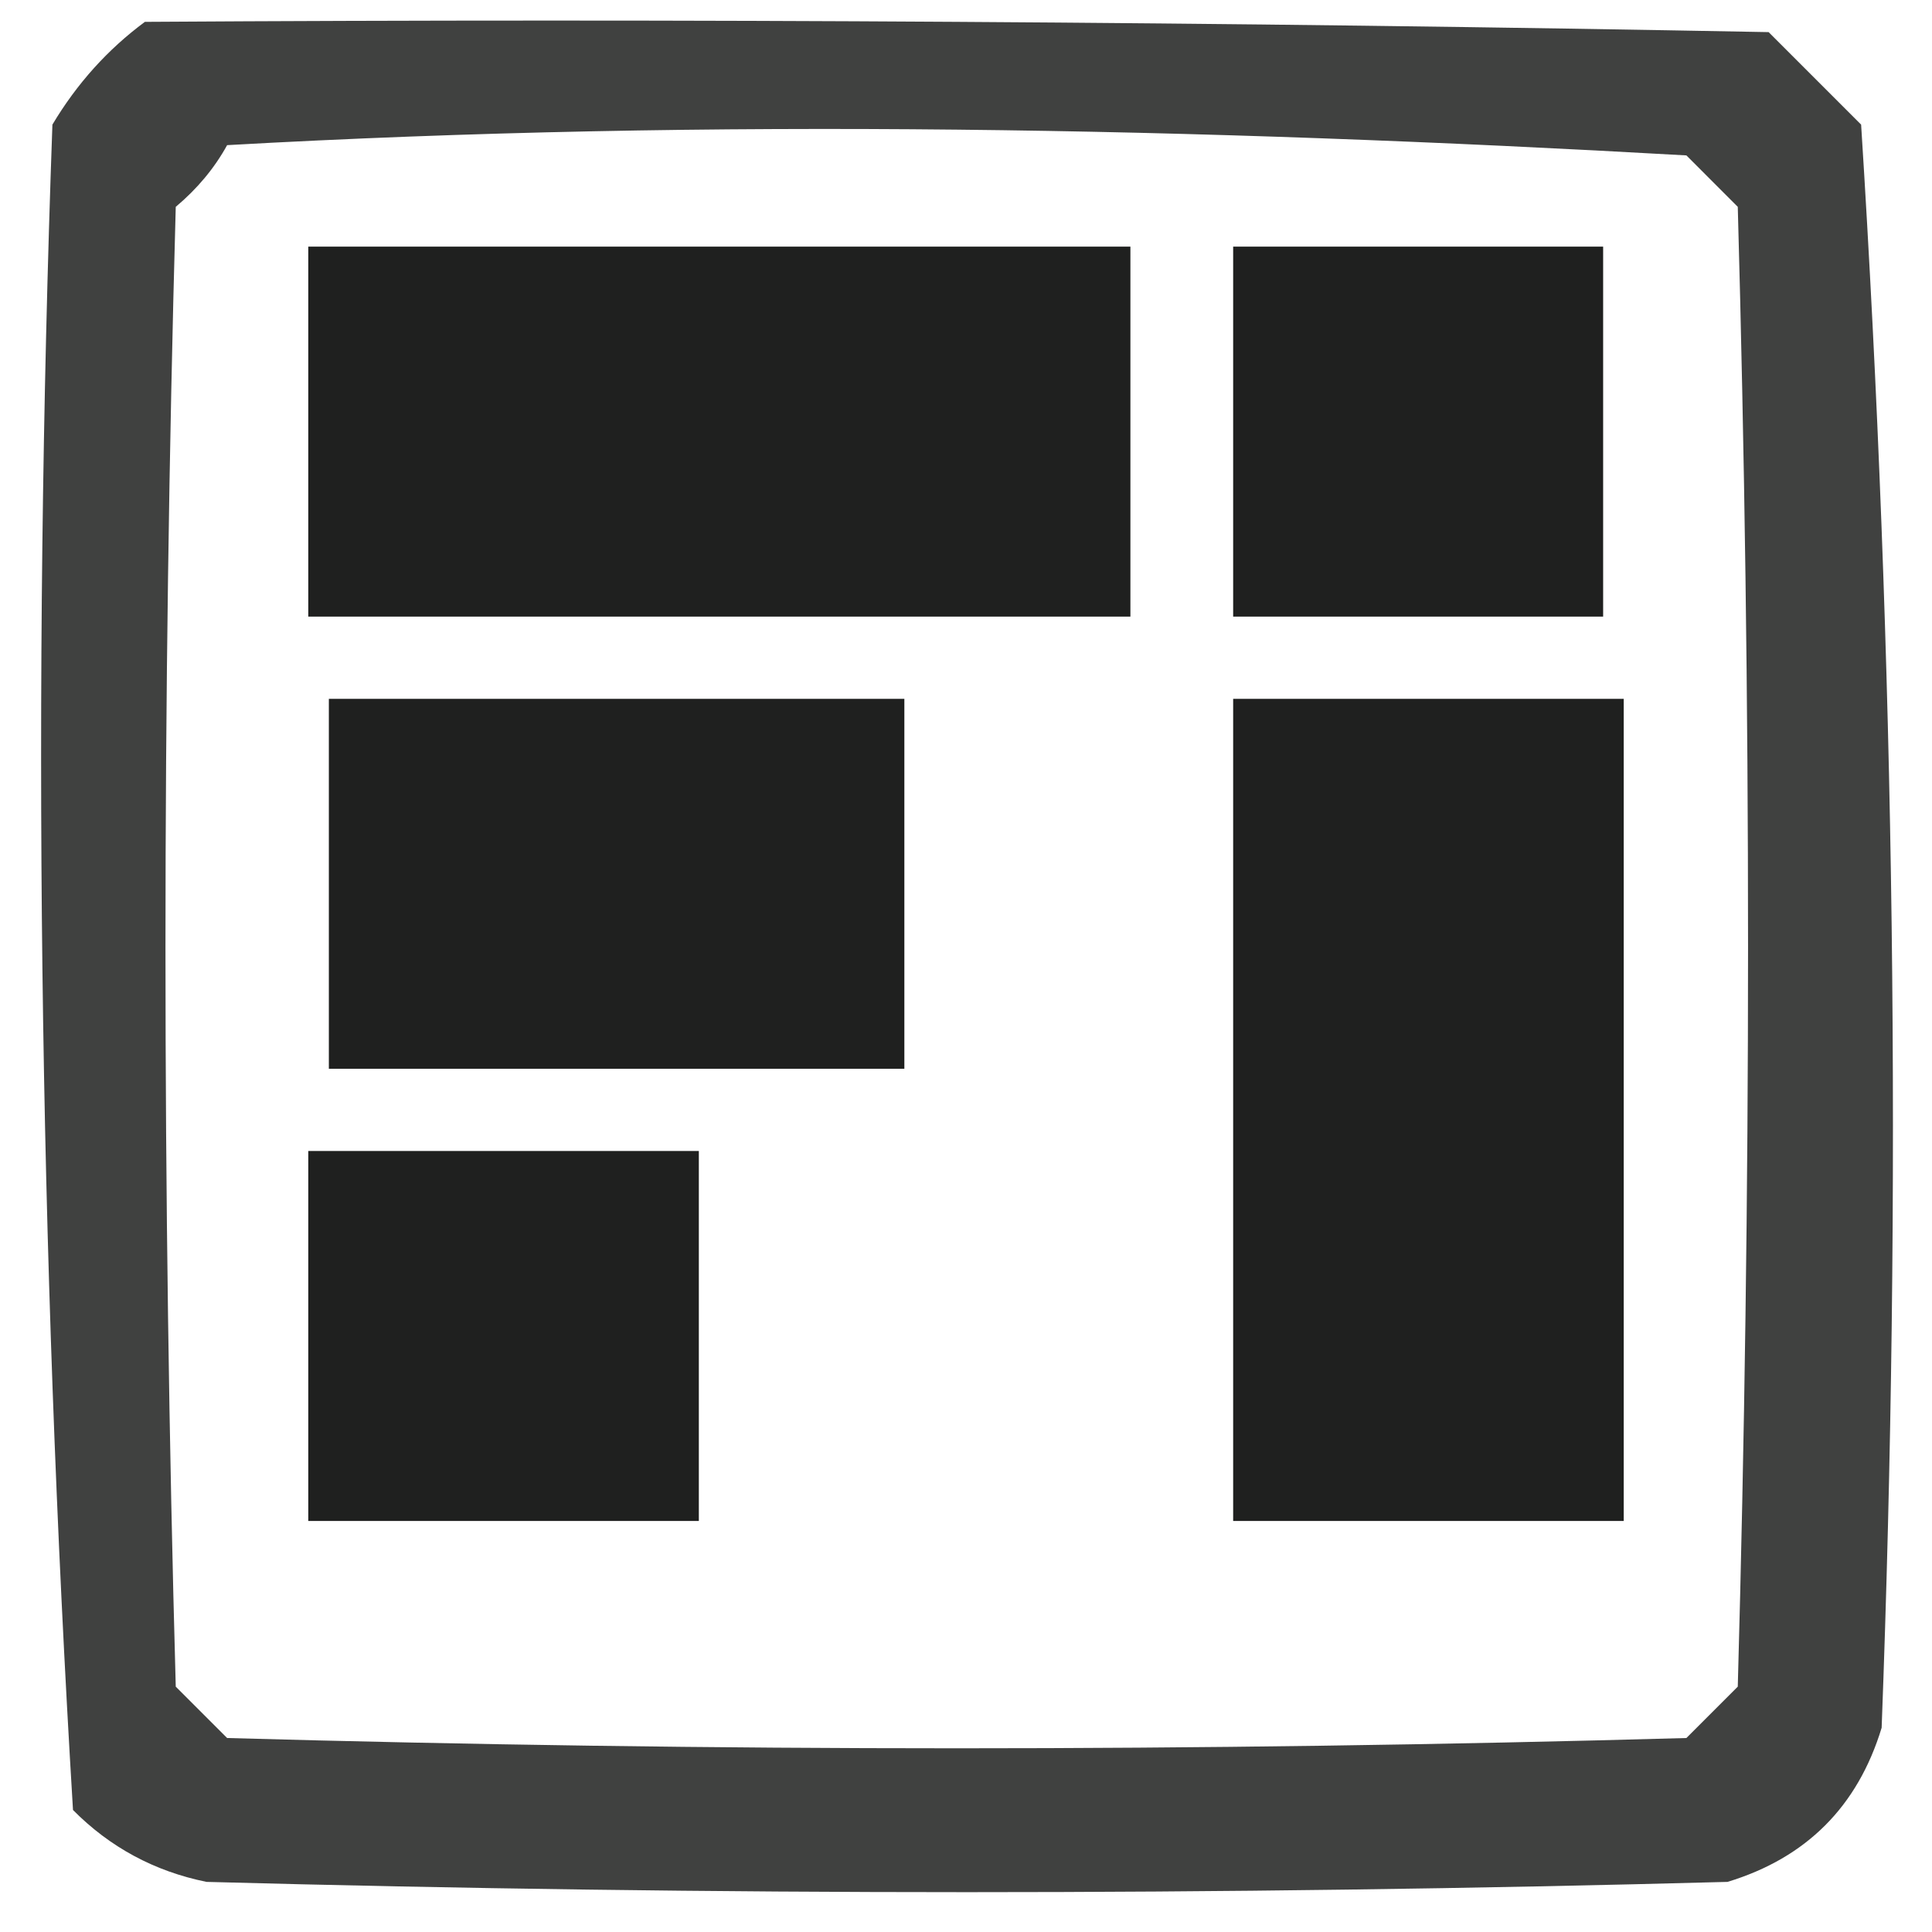
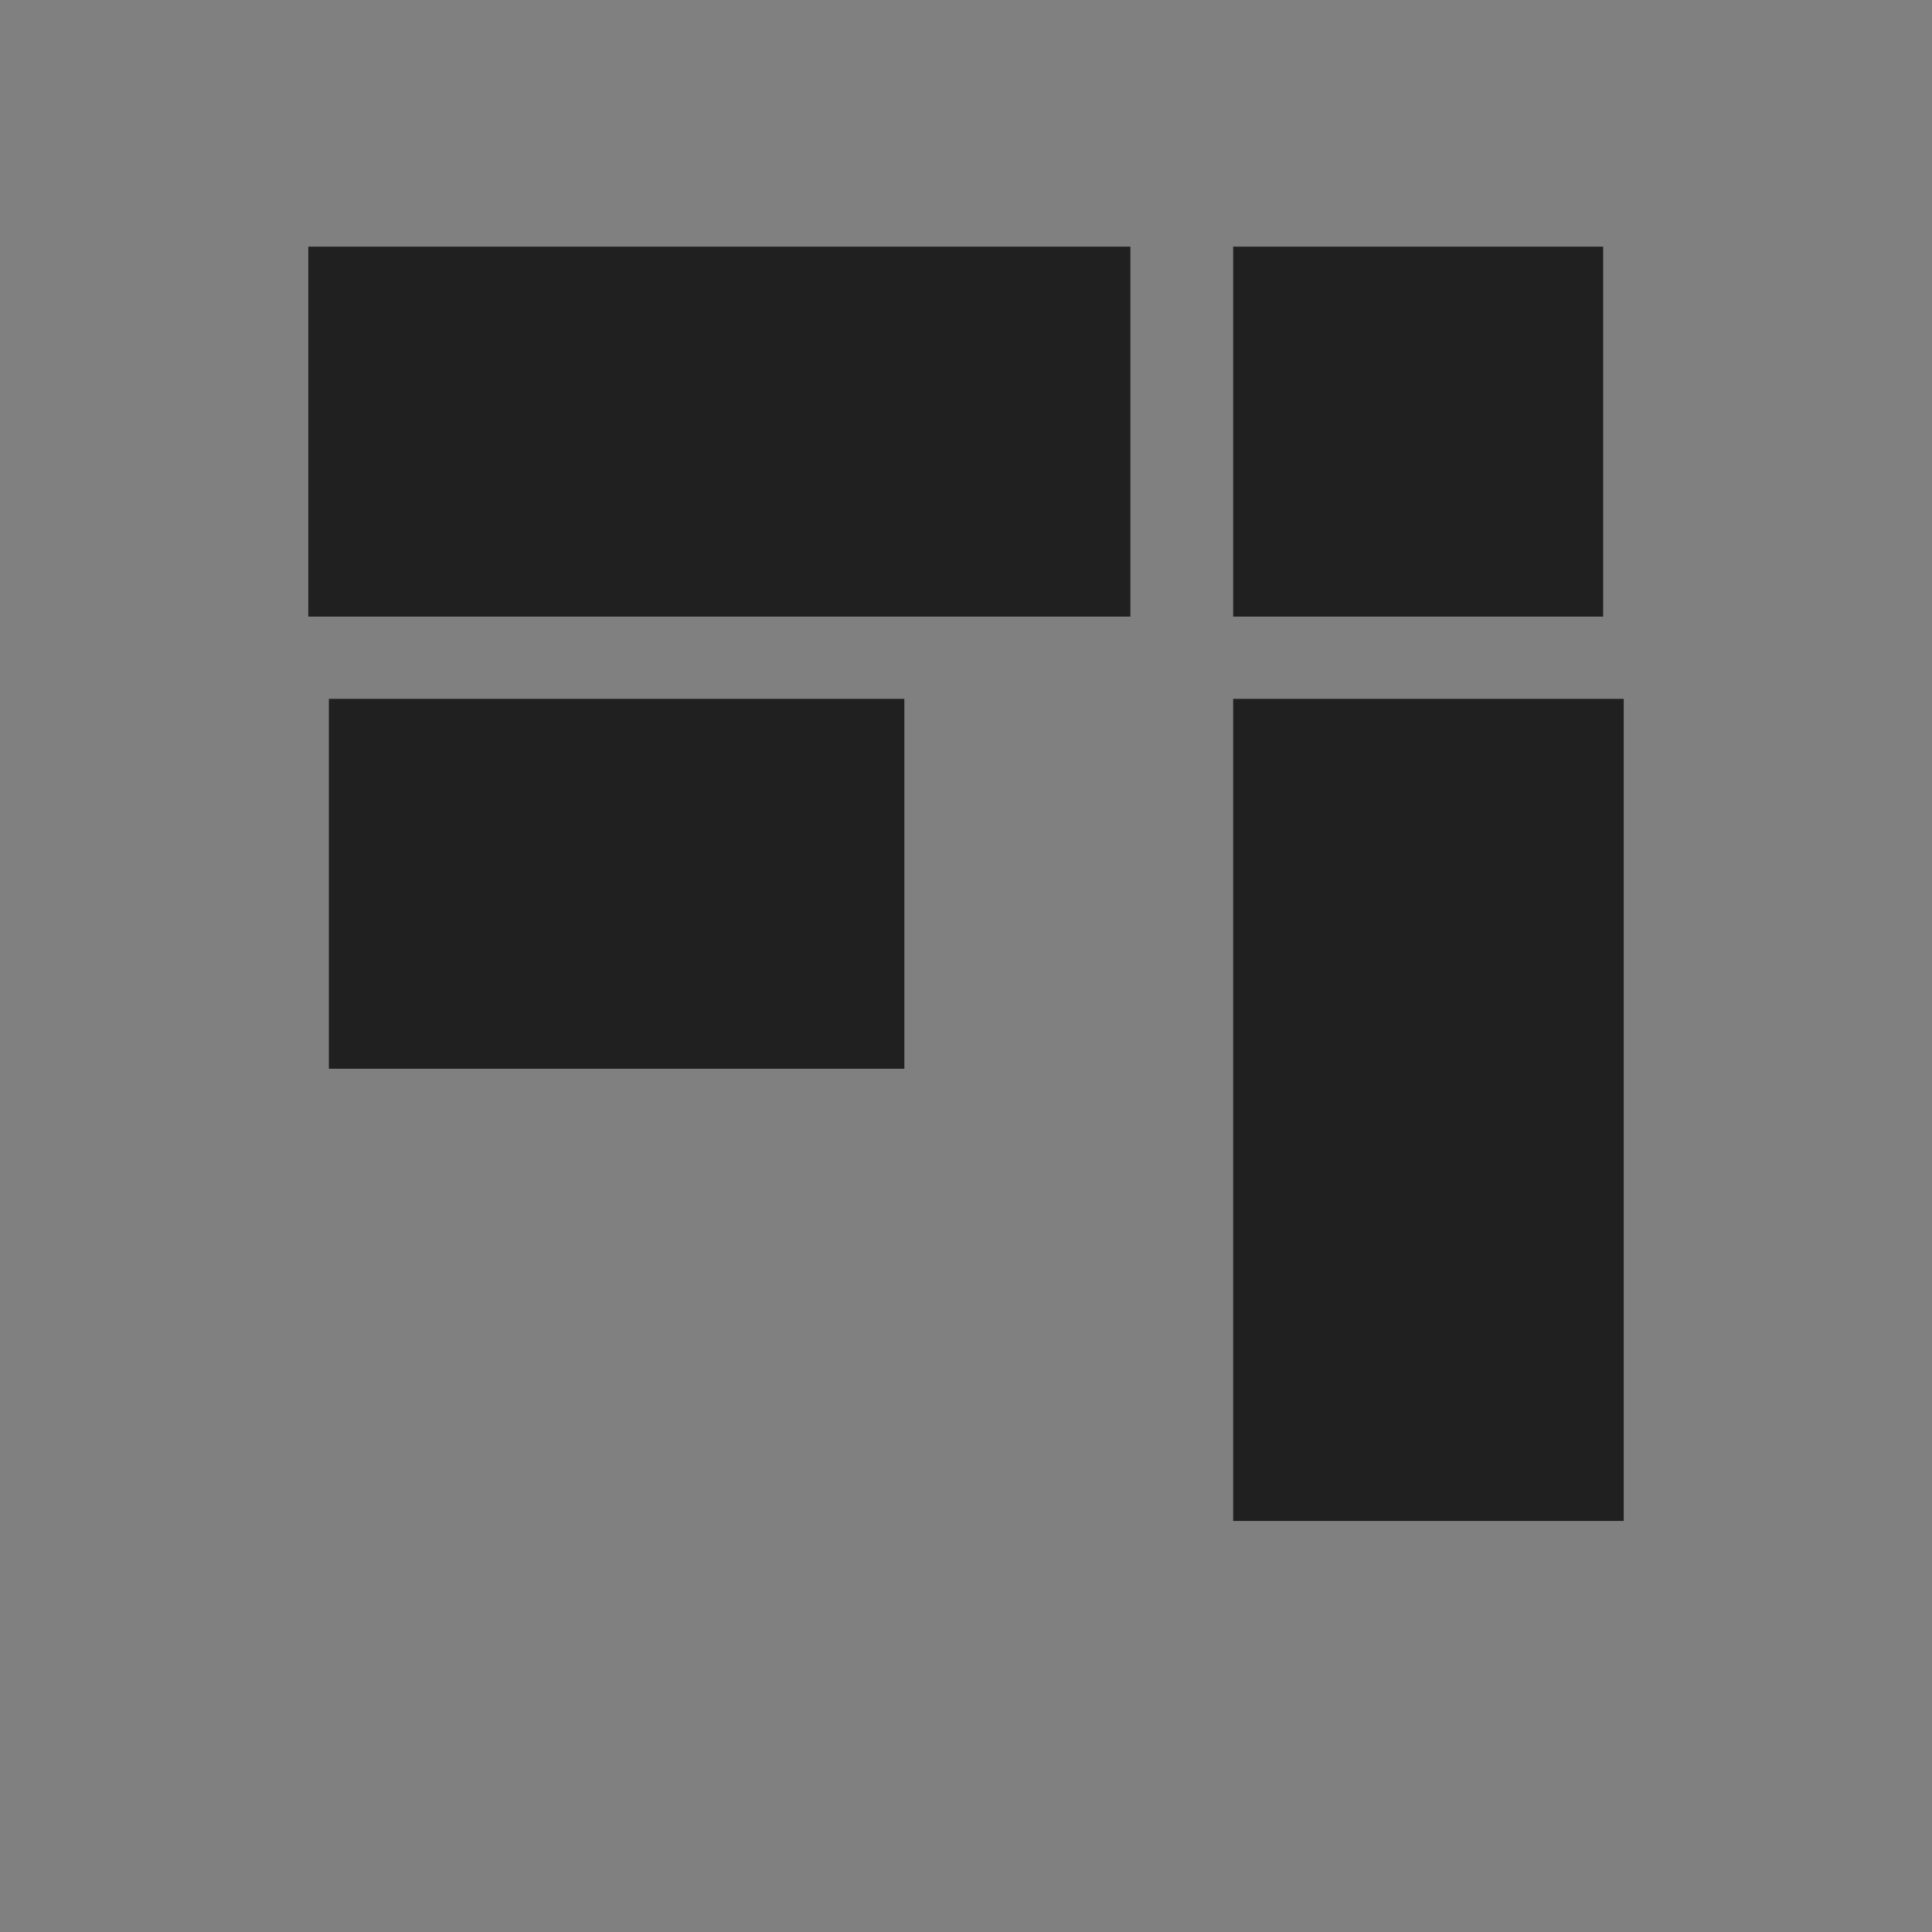
<svg xmlns="http://www.w3.org/2000/svg" width="32" height="32" viewBox="0 0 32 32" fill="none">
  <rect x="0" y="0" width="32" height="32" fill="#808080" stroke="none" />
  <g clip-path="url(#clip0_6000_555)">
-     <path d="M32 0H0V32H32V0Z" fill="white" />
-     <path opacity="0.85" fill-rule="evenodd" clip-rule="evenodd" d="M2.4 0.362C11.365 0.305 20.33 0.362 29.294 0.532C29.804 1.043 30.315 1.553 30.826 2.064C31.387 10.885 31.5 19.736 31.166 28.617C30.769 29.922 29.918 30.773 28.613 31.17C20.216 31.397 11.818 31.397 3.421 31.17C2.559 30.995 1.821 30.597 1.209 29.979C0.647 20.703 0.534 11.398 0.868 2.064C1.274 1.384 1.785 0.817 2.4 0.362ZM3.762 2.404C11.82 1.95 19.877 2.117 27.932 2.574C28.216 2.858 28.499 3.142 28.783 3.426C29.01 11.596 29.01 19.766 28.783 27.936C28.499 28.22 28.216 28.504 27.932 28.787C19.875 29.014 11.818 29.014 3.762 28.787C3.478 28.504 3.194 28.22 2.911 27.936C2.684 19.766 2.684 11.596 2.911 3.426C3.266 3.128 3.55 2.788 3.762 2.404Z" fill="#1F201F" />
    <path d="M18.723 4.085H5.106V10.213H18.723V4.085Z" fill="#1F201F" />
    <path d="M14.979 11.575H5.447V17.702H14.979V11.575Z" fill="#1F201F" />
-     <path d="M11.575 19.064H5.106V25.192H11.575V19.064Z" fill="#1F201F" />
    <path d="M26.894 11.575H20.425V25.192H26.894V11.575Z" fill="#1F201F" />
    <path d="M26.553 4.085H20.425V10.213H26.553V4.085Z" fill="#1F201F" />
  </g>
  <defs>
    <clipPath id="clip0_6000_555">
      <rect width="32" height="32" fill="white" />
    </clipPath>
  </defs>
</svg>